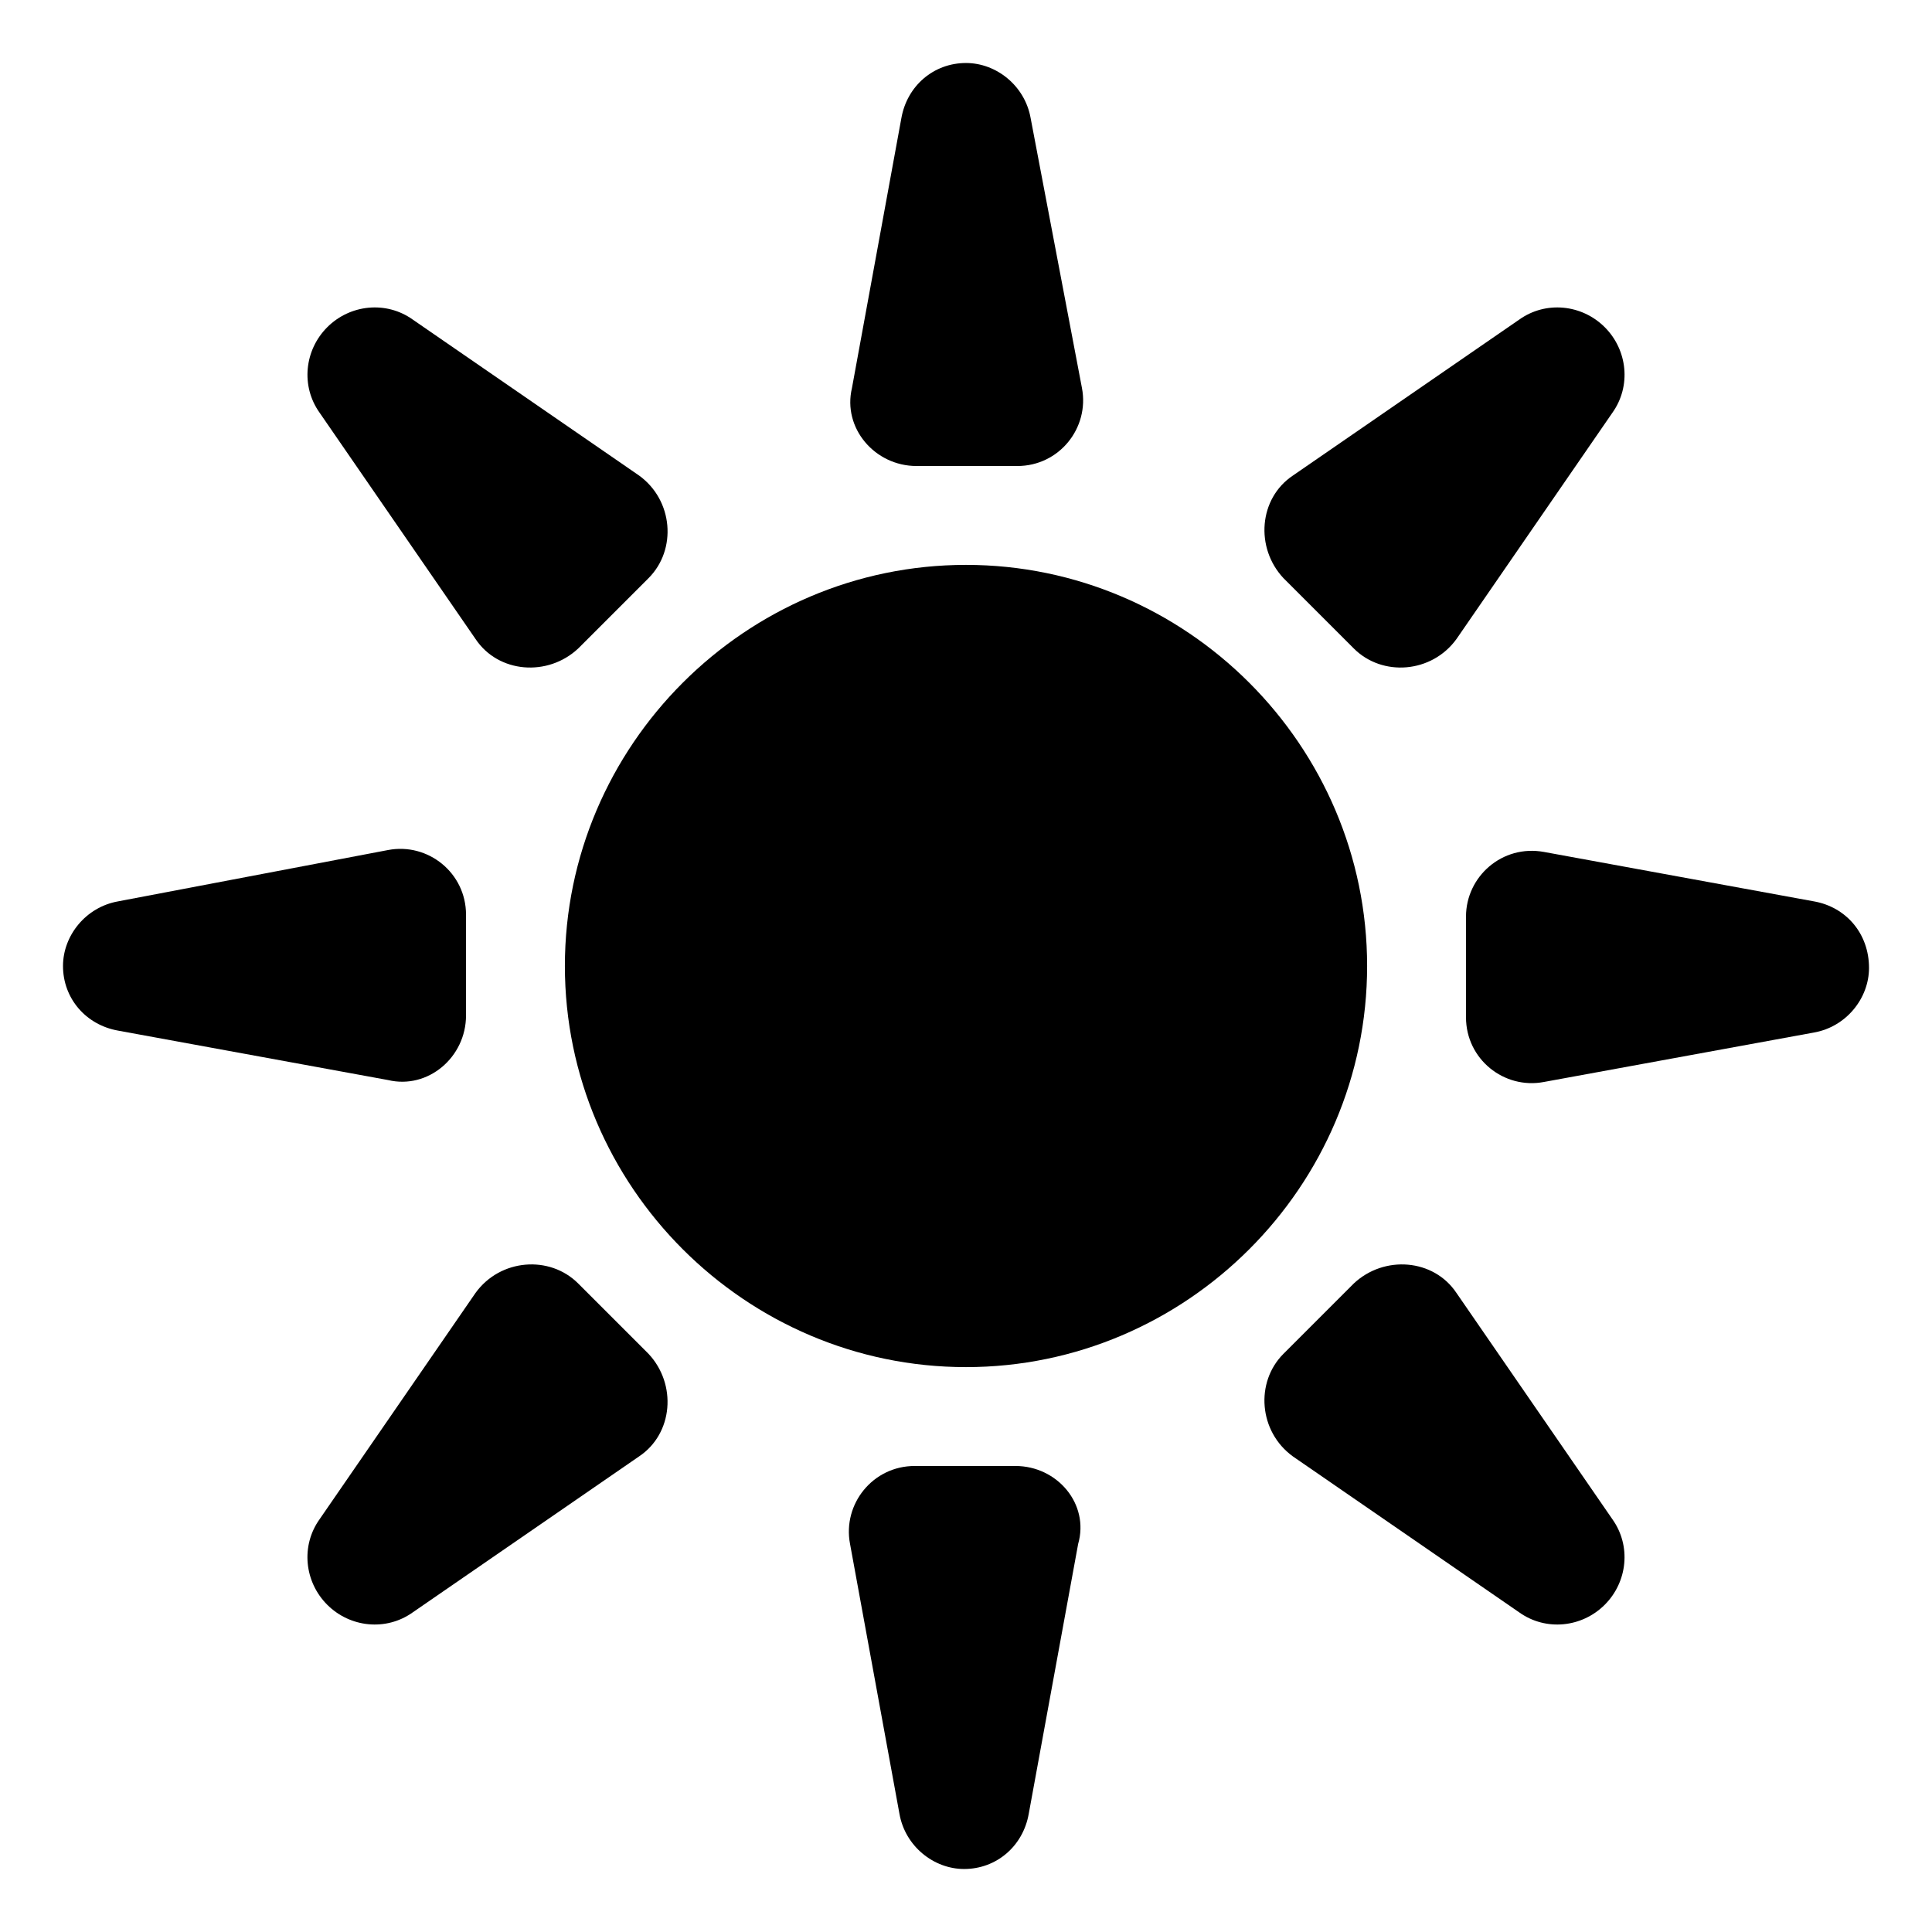
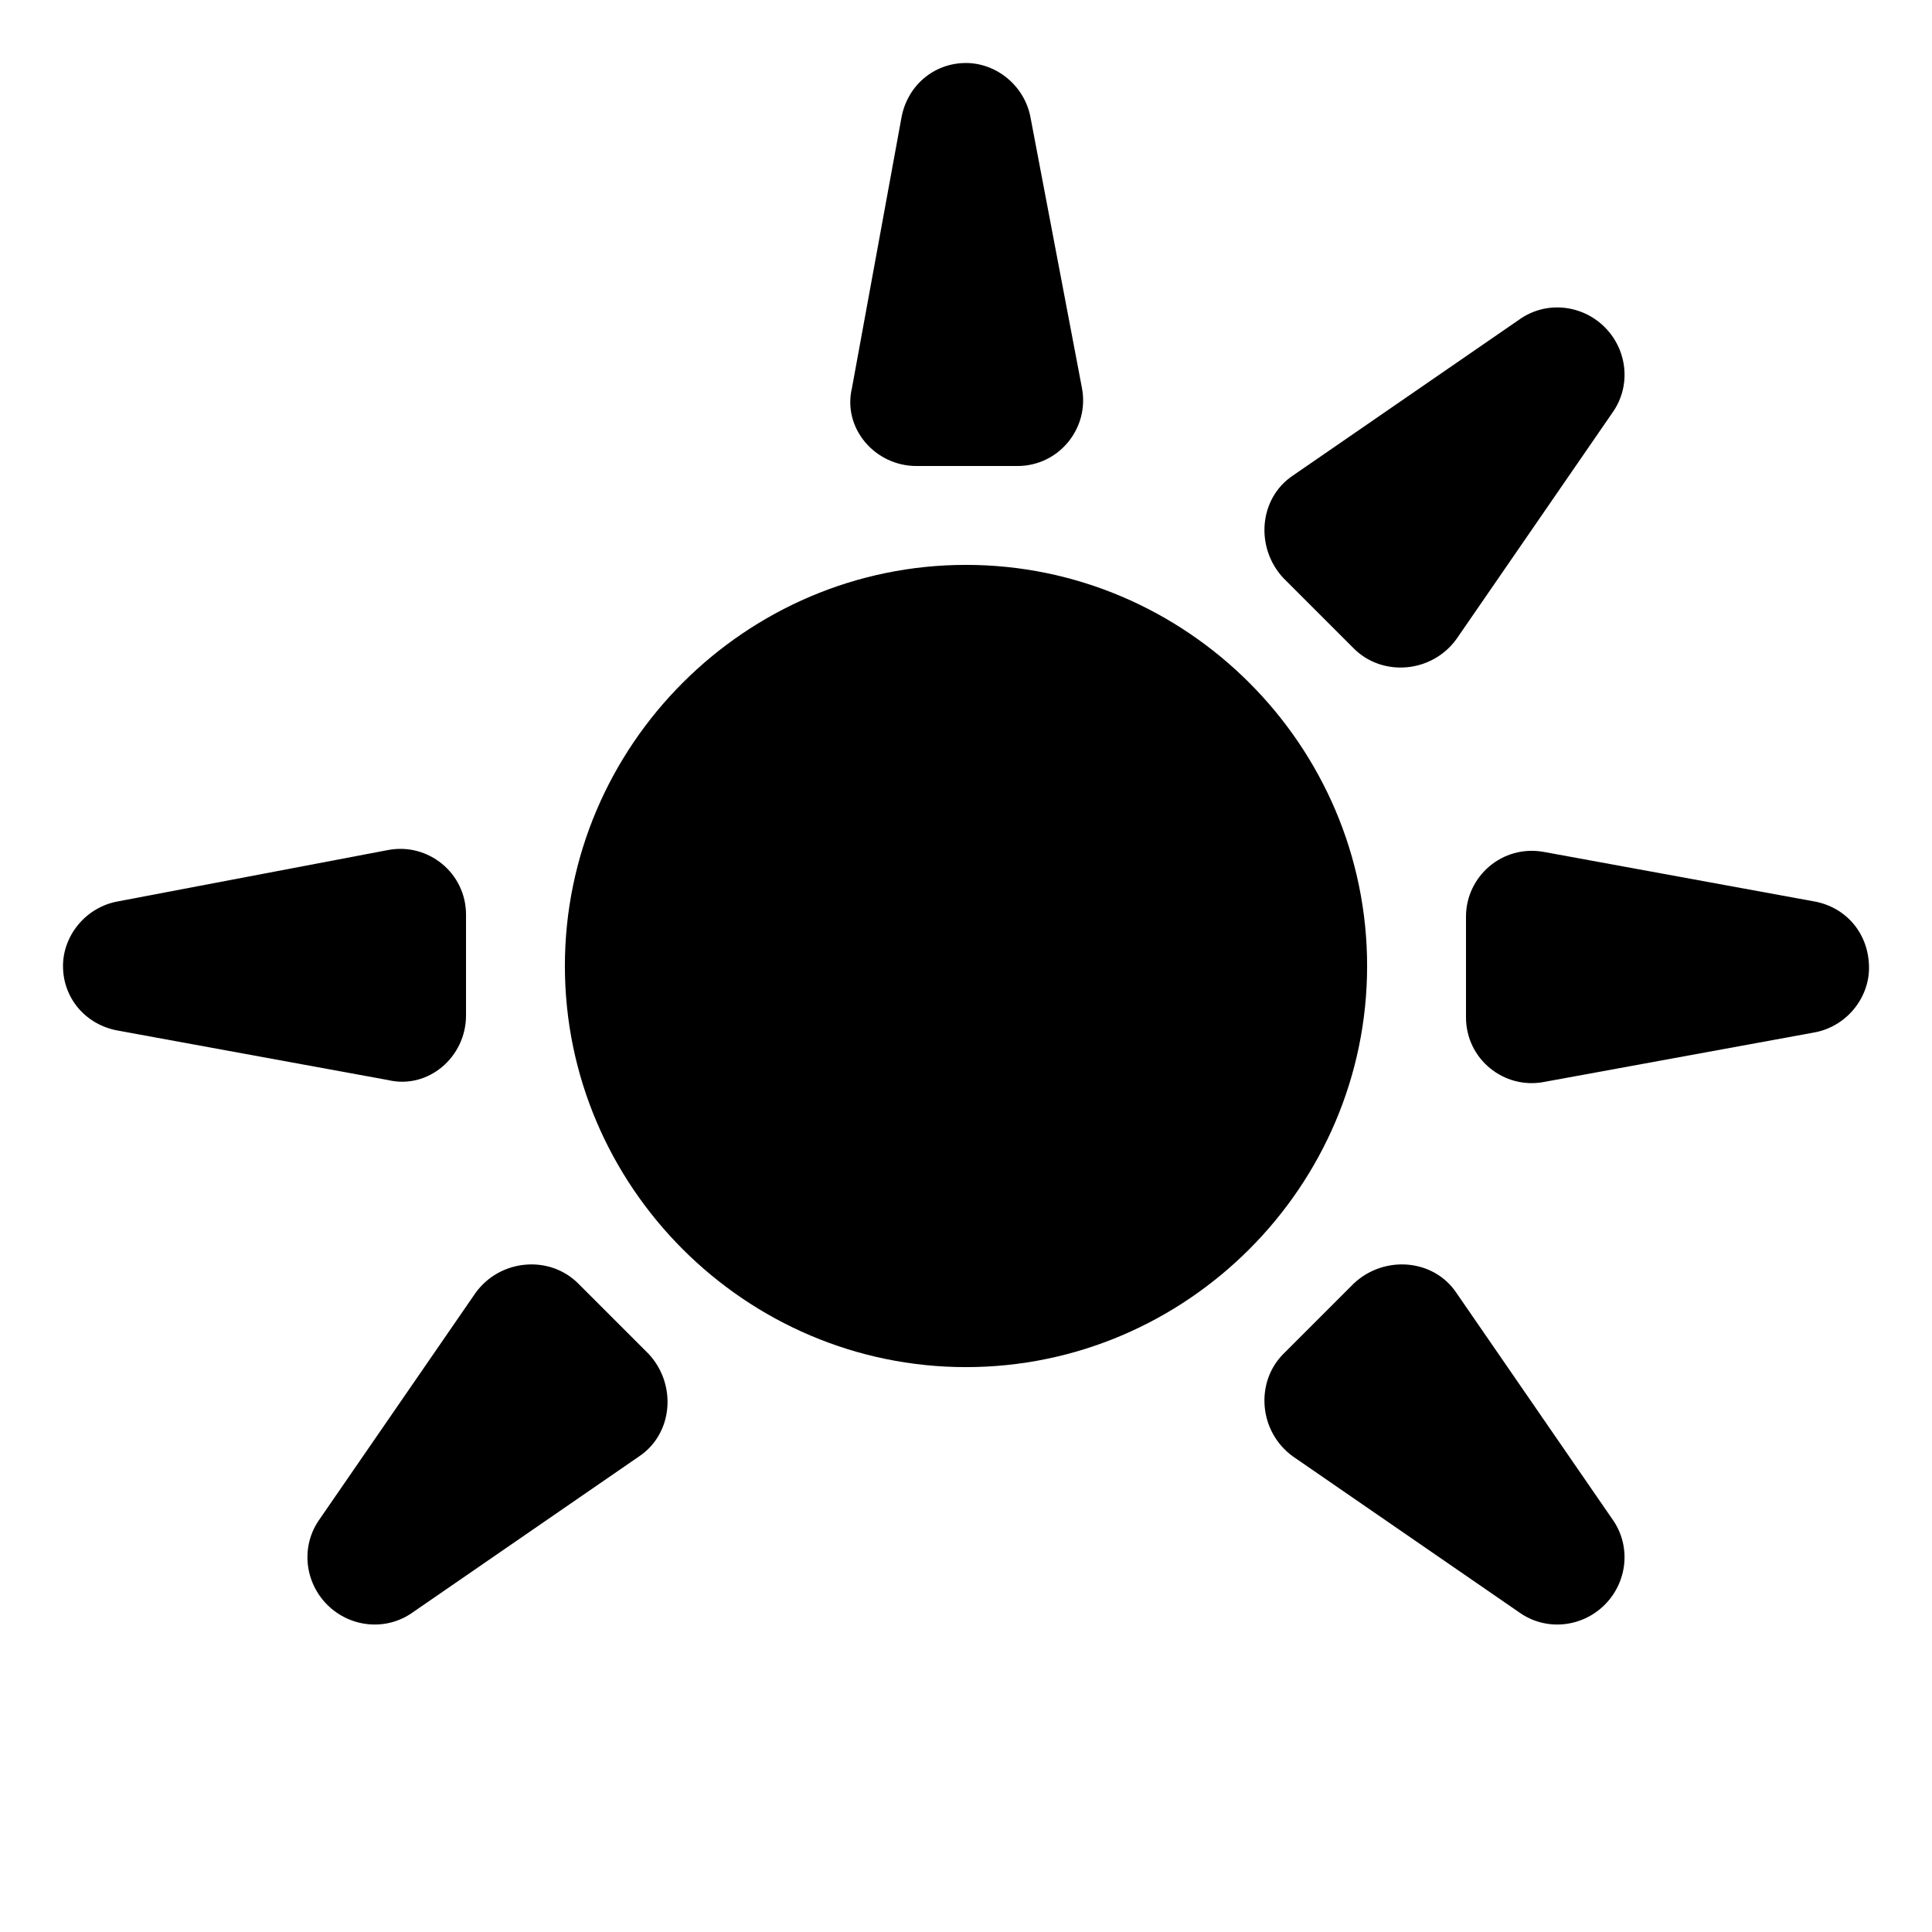
<svg xmlns="http://www.w3.org/2000/svg" fill="#000000" width="800px" height="800px" version="1.1" viewBox="144 144 512 512">
  <g>
    <path d="m400 293.7c-58.441 0-106.3 47.863-106.3 106.3s47.859 106.3 106.3 106.3c58.441 0 106.3-47.859 106.3-106.3 0-58.445-47.859-106.3-106.3-106.3z" />
    <path d="m386.9 267.5h26.703c11.082 0 19.145-10.078 17.129-20.656l-13.602-71.539c-1.512-8.566-9.07-14.609-17.129-14.609-8.566 0-15.617 6.047-17.129 14.609l-13.098 71.539c-2.523 10.582 6.043 20.656 17.125 20.656z" />
-     <path d="m270.02 313.34c6.047 9.07 19.145 10.078 27.207 2.519l18.641-18.641c7.559-7.559 6.551-20.656-2.519-27.207l-59.953-41.312c-7.055-5.039-16.625-4.031-22.672 2.016s-7.055 15.617-2.016 22.672z" />
    <path d="m267.5 413.1v-26.703c0-11.082-10.078-19.145-20.656-17.129l-71.539 13.602c-8.566 1.512-14.609 9.07-14.609 17.129 0 8.566 6.047 15.617 14.609 17.129l71.539 13.098c10.582 2.523 20.656-6.043 20.656-17.125z" />
    <path d="m297.22 484.13c-7.559-7.559-20.656-6.551-27.207 2.519l-41.312 59.953c-5.039 7.055-4.031 16.625 2.016 22.672s15.617 7.055 22.672 2.016l59.953-41.312c9.07-6.047 10.078-19.145 2.519-27.207z" />
-     <path d="m413.1 532.5h-26.703c-11.082 0-19.145 10.078-17.129 20.656l13.098 71.539c1.512 8.566 9.07 14.609 17.129 14.609 8.566 0 15.617-6.047 17.129-14.609l13.098-71.539c3.027-10.578-5.539-20.656-16.621-20.656z" />
    <path d="m529.98 486.65c-6.047-9.07-19.145-10.078-27.207-2.519l-18.641 18.641c-7.559 7.559-6.551 20.656 2.519 27.207l59.953 41.312c7.055 5.039 16.625 4.031 22.672-2.016s7.055-15.617 2.016-22.672z" />
    <path d="m624.7 382.87-71.539-13.098c-11.082-2.016-20.656 6.551-20.656 17.129v26.703c0 11.082 10.078 19.145 20.656 17.129l71.539-13.098c8.566-1.512 14.609-9.07 14.609-17.129 0-9.07-6.047-16.125-14.609-17.637z" />
    <path d="m502.78 315.86c7.559 7.559 20.656 6.551 27.207-2.519l41.309-59.953c5.039-7.055 4.031-16.625-2.016-22.672s-15.617-7.055-22.672-2.016l-59.953 41.312c-9.07 6.047-10.078 19.145-2.519 27.207z" />
  </g>
</svg>